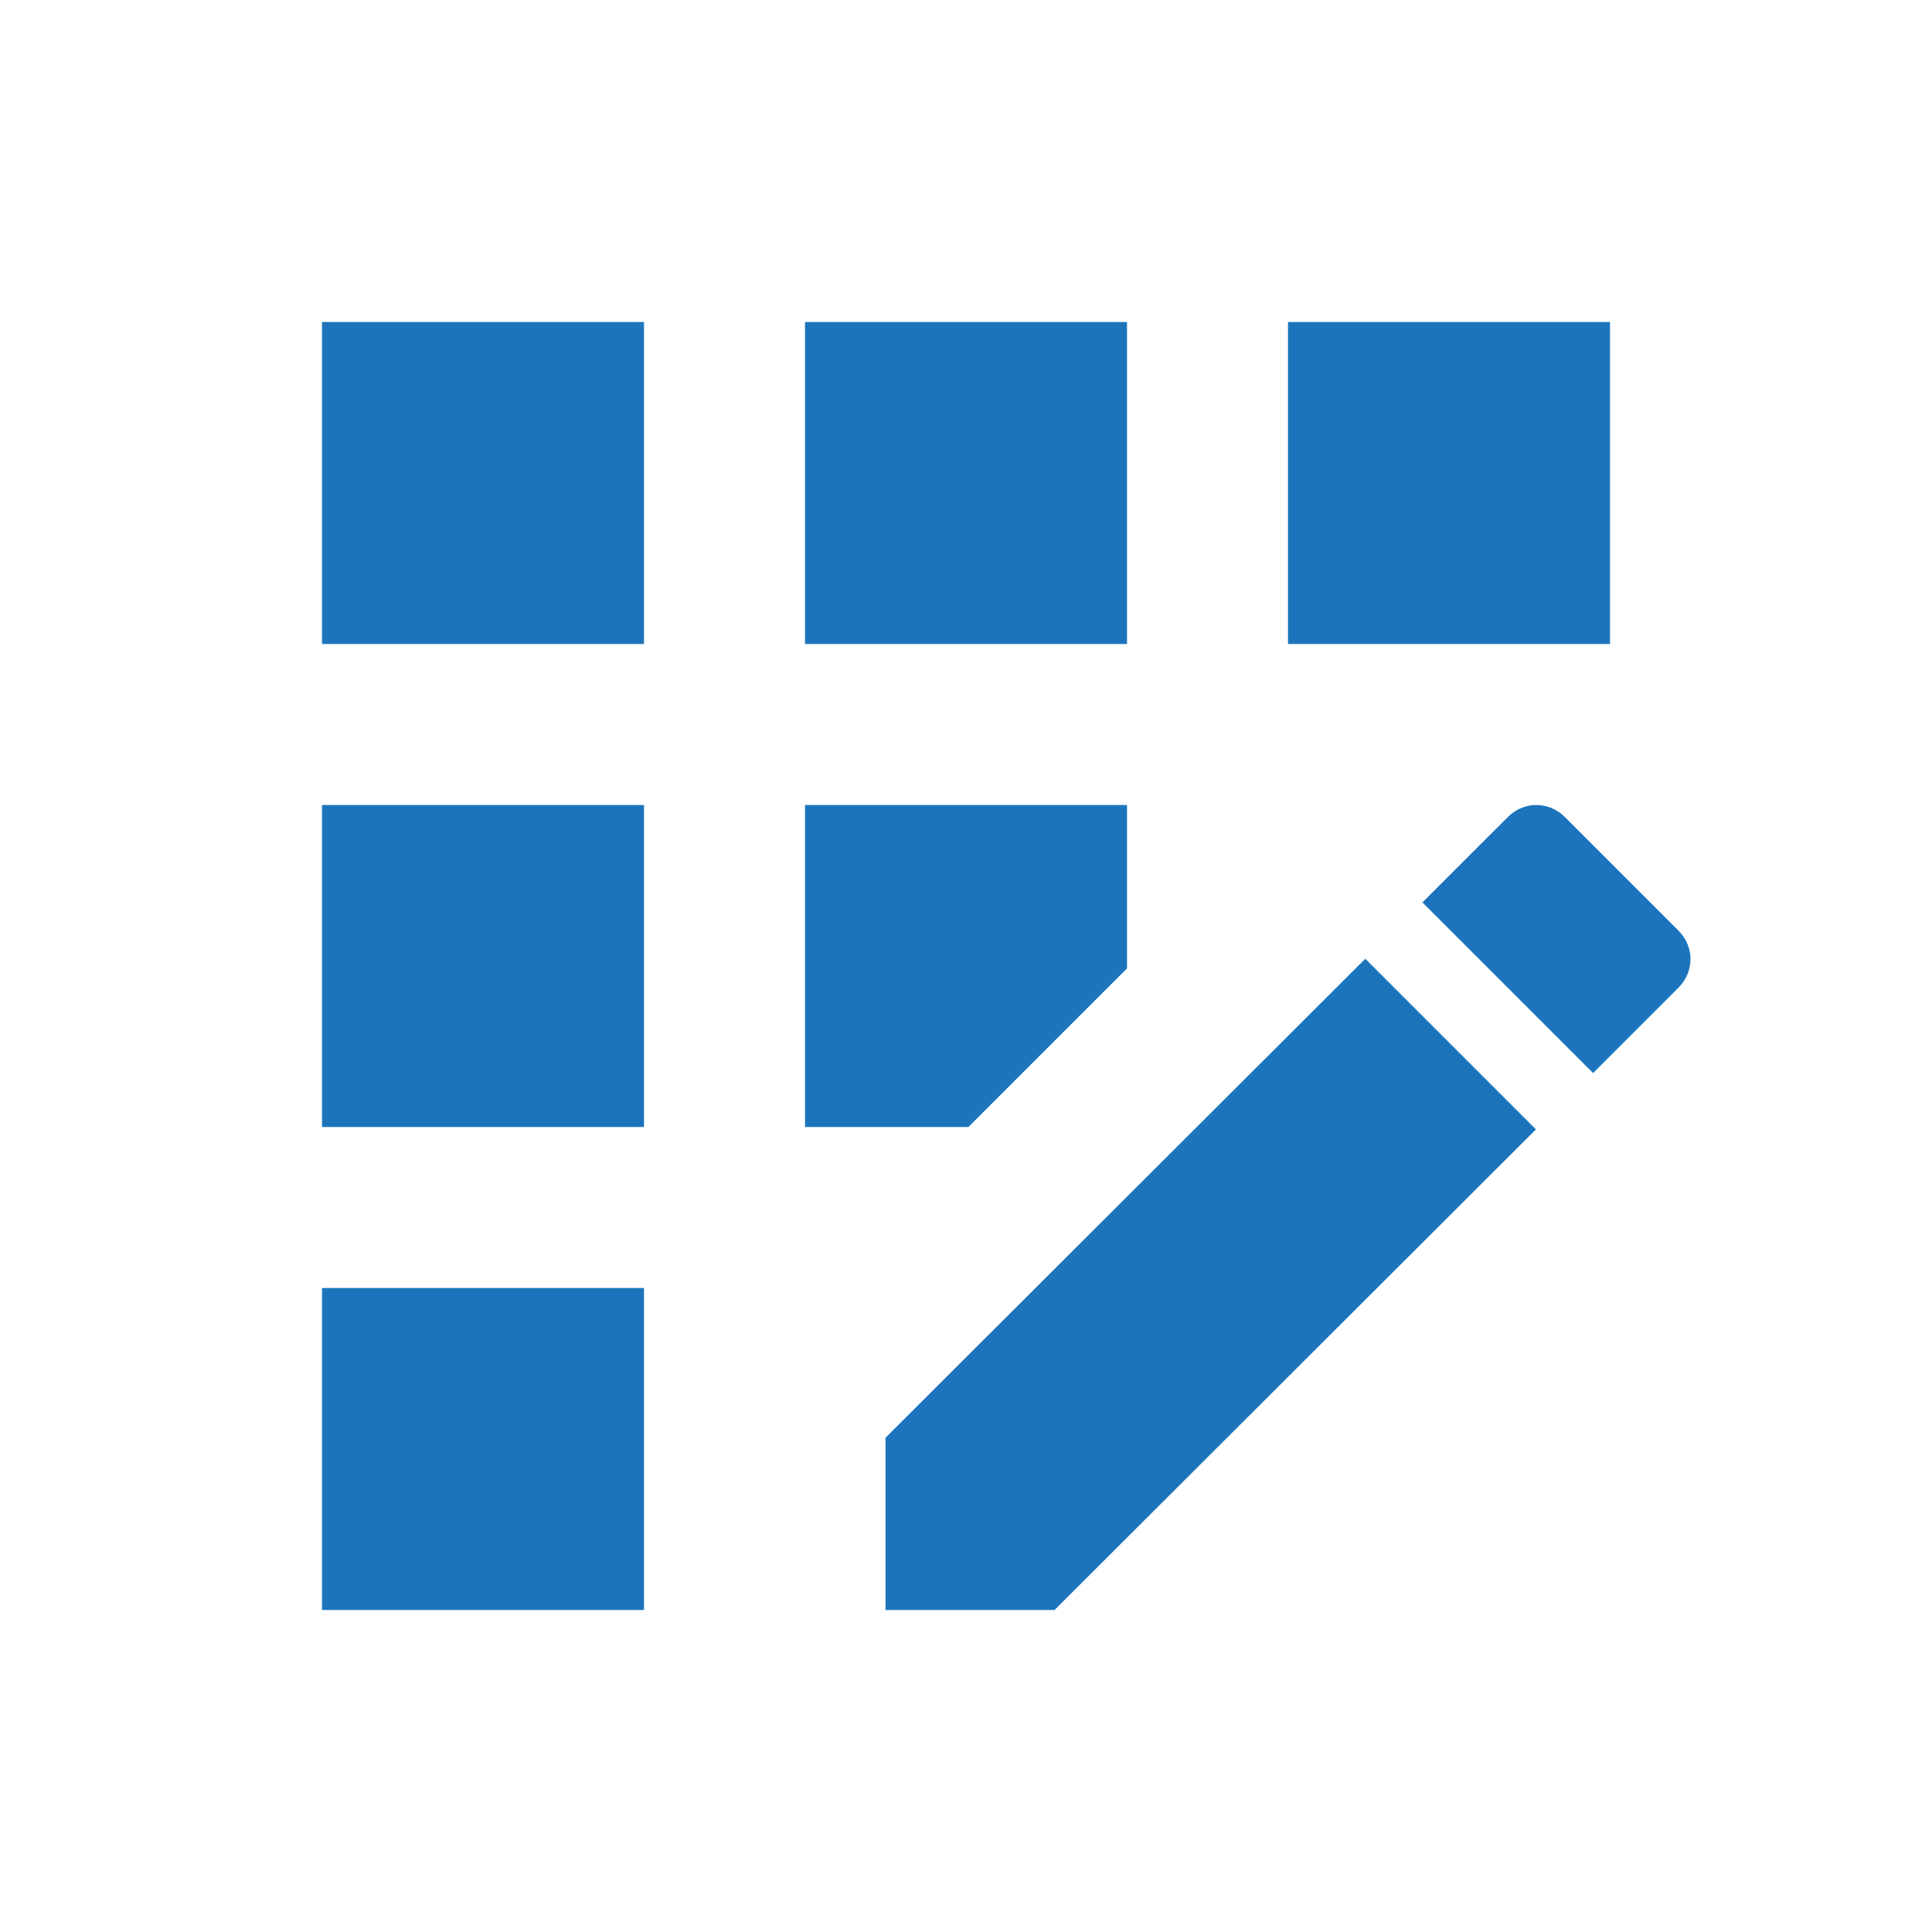
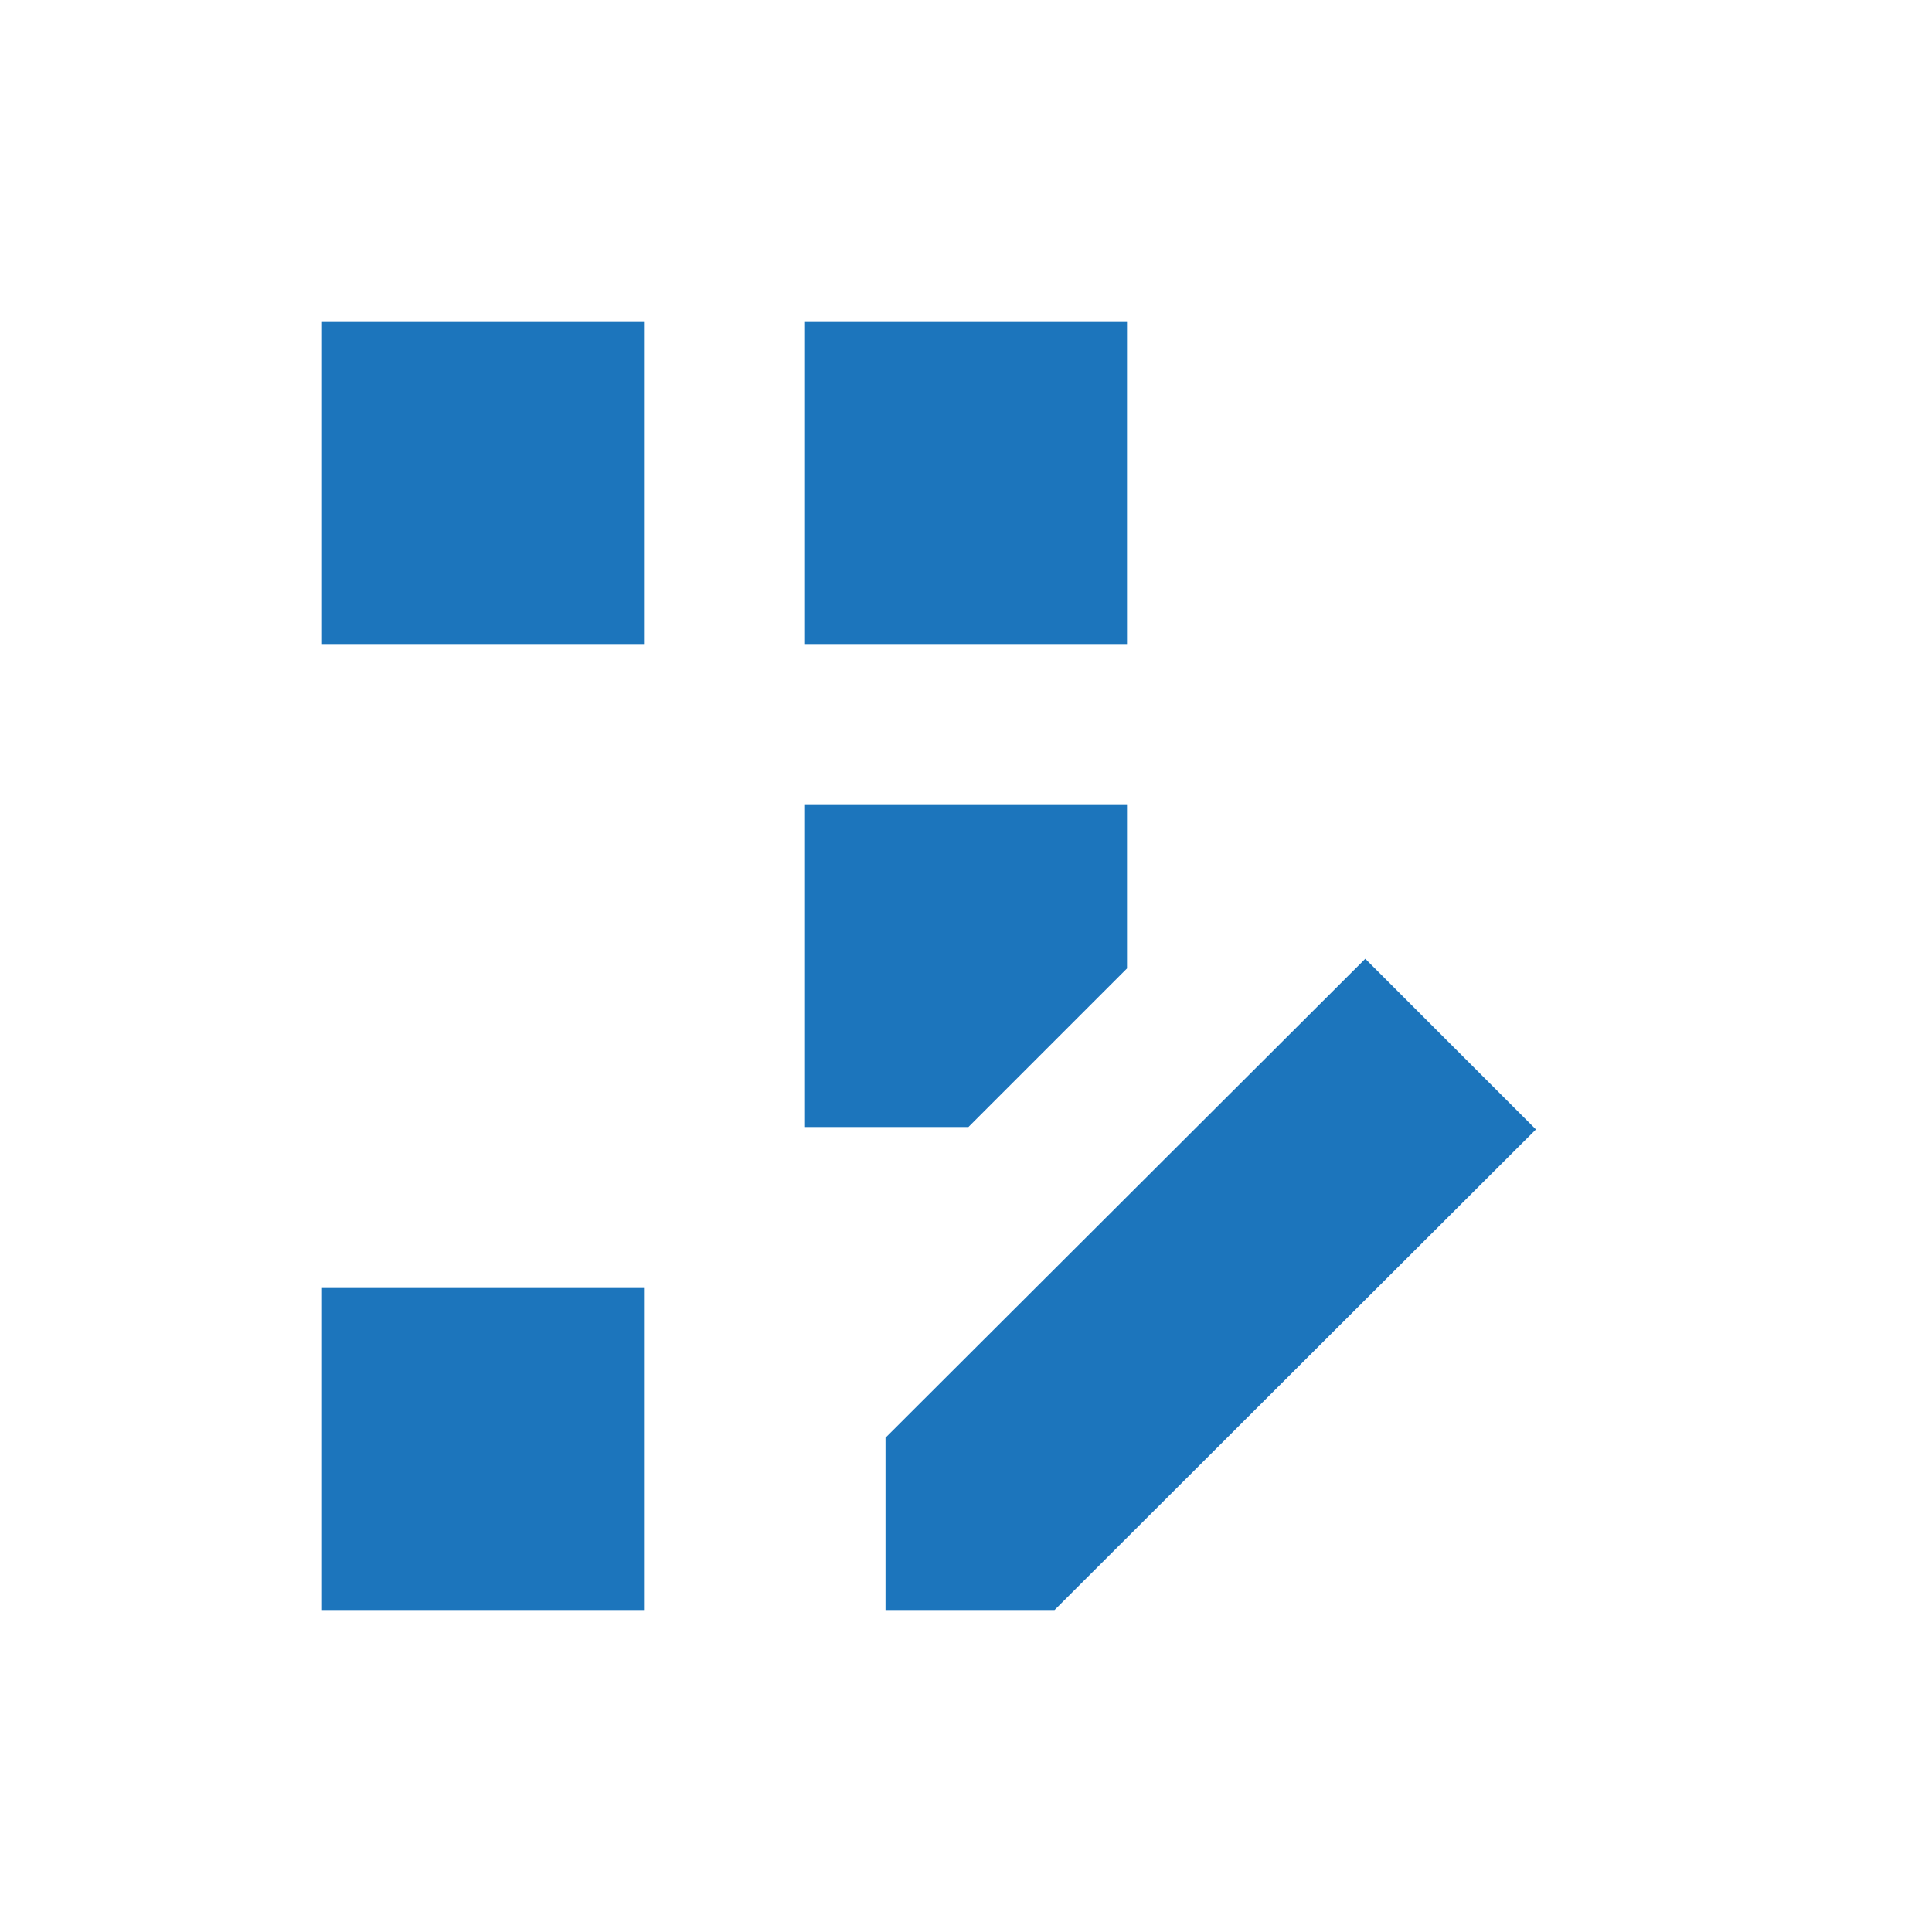
<svg xmlns="http://www.w3.org/2000/svg" width="24" height="24" viewBox="0 0 24 24" fill="none">
  <g clip-path="url(#clip0_23_1014)">
    <path d="M14 4H10V8H14V4Z" fill="#1C75BC" />
    <path d="M8 16H4V20H8V16Z" fill="#1C75BC" />
-     <path d="M8 10H4V14H8V10Z" fill="#1C75BC" />
    <path d="M8 4H4V8H8V4Z" fill="#1C75BC" />
-     <path d="M20 4H16V8H20V4Z" fill="#1C75BC" />
    <path d="M11 17.86V20H13.1L19.08 14.03L16.96 11.91L11 17.86Z" fill="#1C75BC" />
    <path d="M14 12.03V10H10V14H12.03L14 12.03Z" fill="#1C75BC" />
-     <path d="M20.85 11.56L19.44 10.15C19.24 9.95 18.93 9.95 18.73 10.15L17.67 11.21L19.79 13.33L20.85 12.27C21.05 12.07 21.05 11.76 20.85 11.56Z" fill="#1C75BC" />
  </g>
  <defs>
    <clipPath id="clip0_23_1014">
      <rect width="24" height="24" fill="white" />
    </clipPath>
  </defs>
</svg>